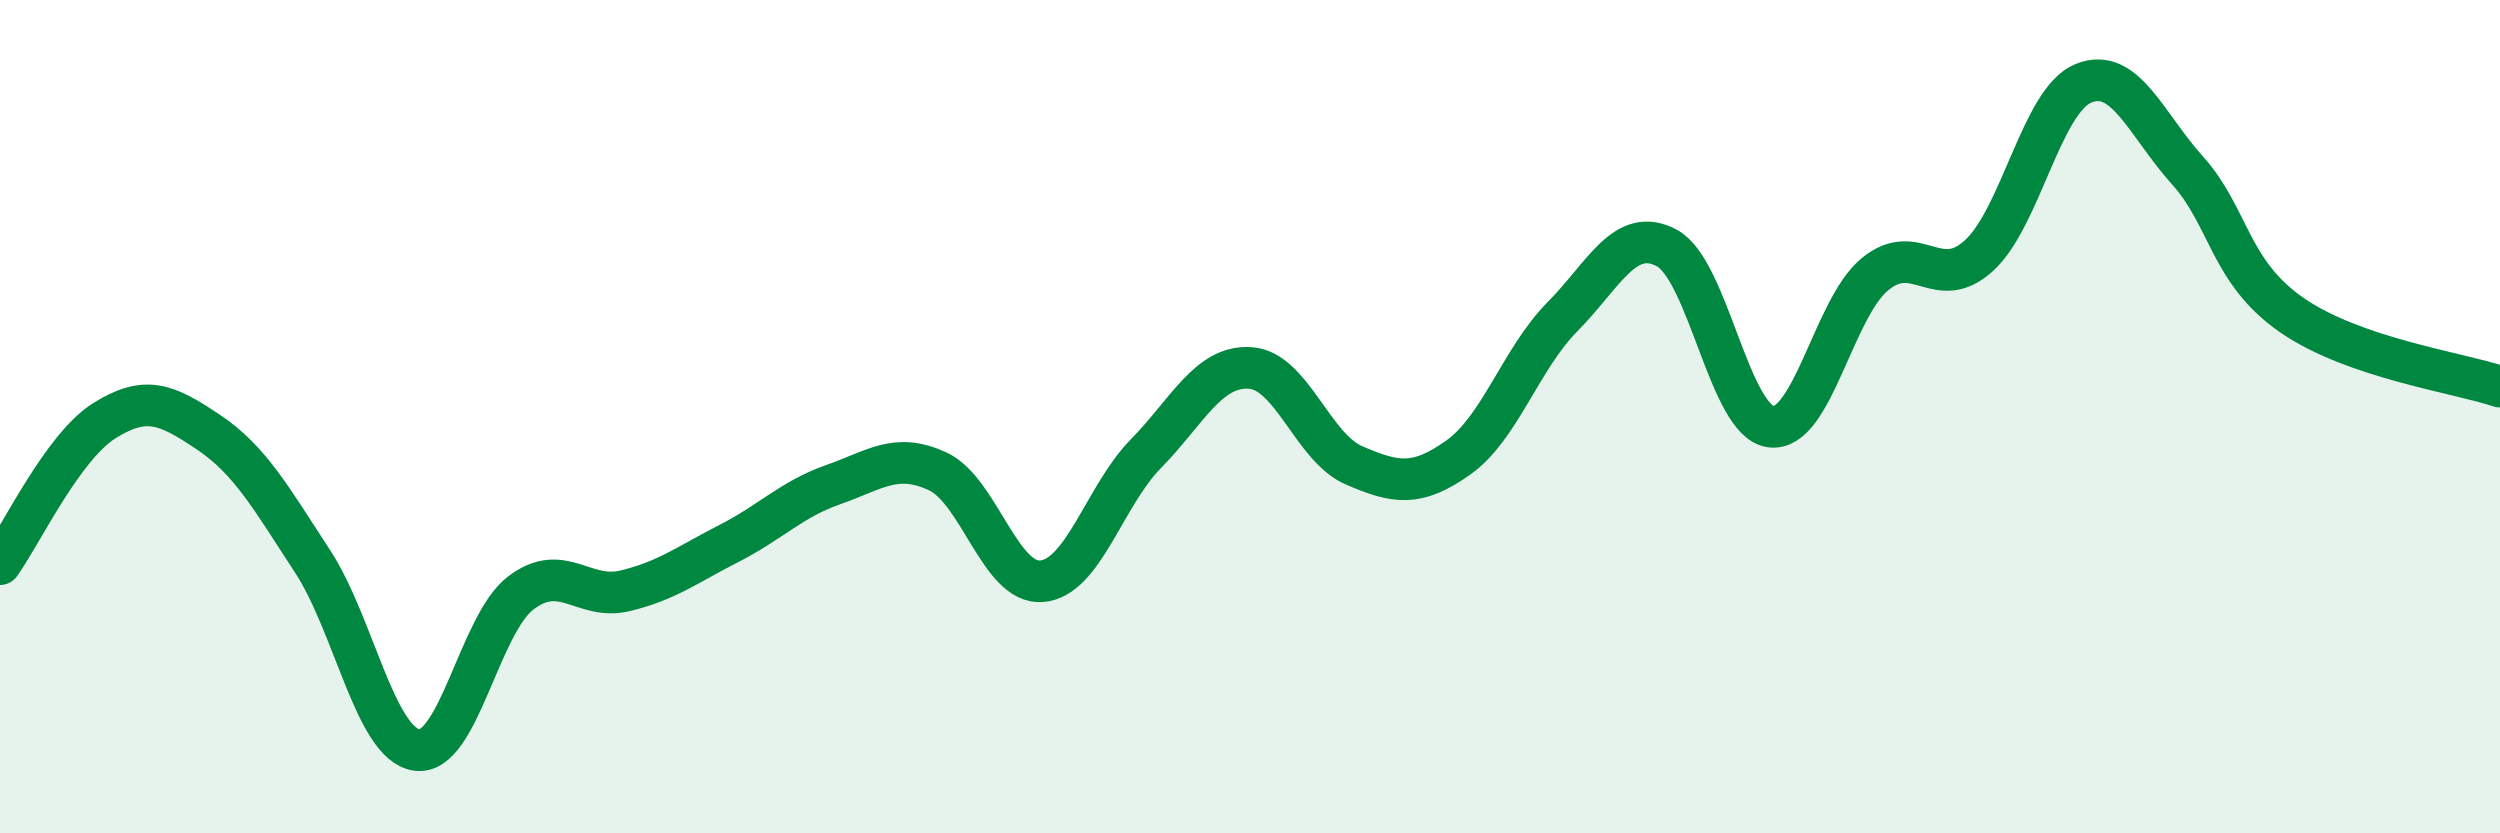
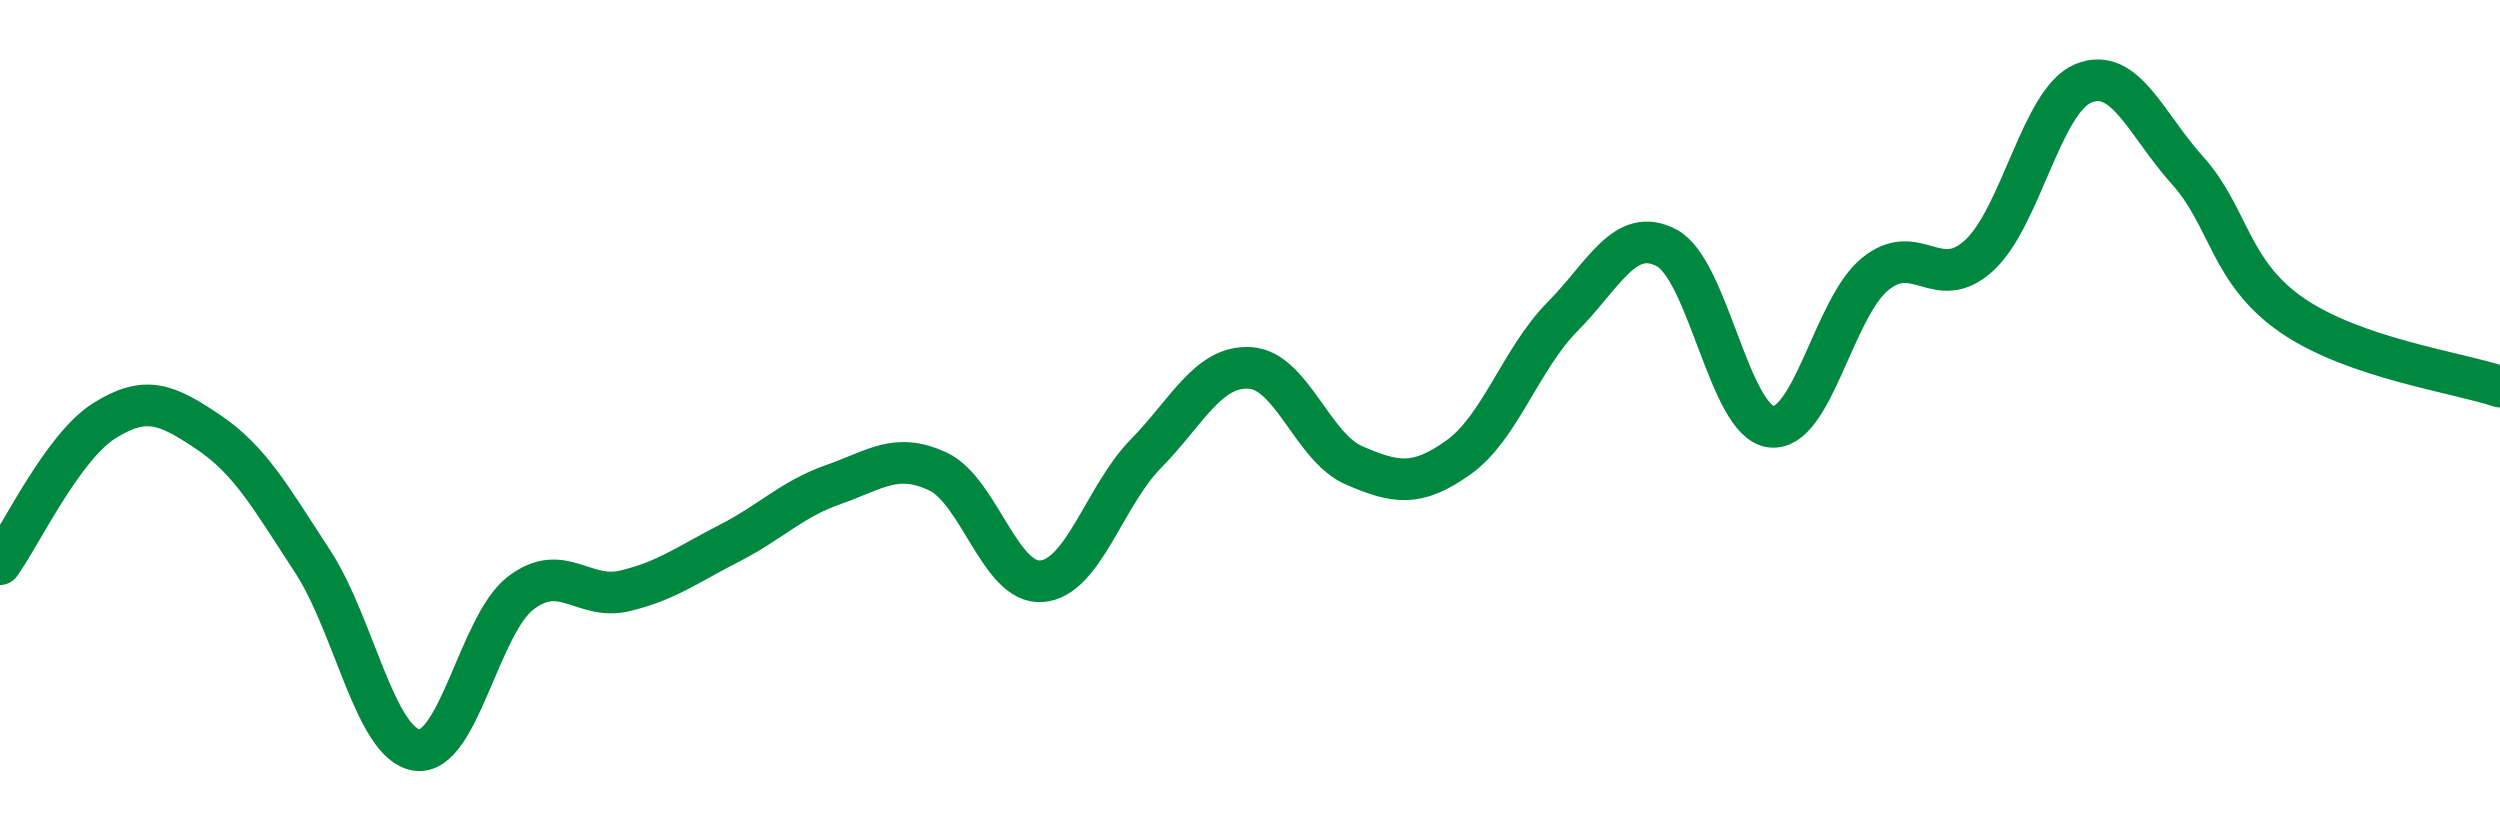
<svg xmlns="http://www.w3.org/2000/svg" width="60" height="20" viewBox="0 0 60 20">
-   <path d="M 0,13.54 C 0.5,12.85 1.5,10.73 2.5,10.1 C 3.5,9.47 4,9.7 5,10.37 C 6,11.04 6.5,11.94 7.5,13.47 C 8.5,15 9,17.85 10,18 C 11,18.15 11.5,14.99 12.5,14.23 C 13.5,13.47 14,14.42 15,14.18 C 16,13.94 16.5,13.55 17.5,13.04 C 18.5,12.53 19,11.98 20,11.63 C 21,11.28 21.5,10.85 22.5,11.31 C 23.5,11.77 24,14.03 25,13.95 C 26,13.87 26.5,11.91 27.5,10.89 C 28.5,9.87 29,8.77 30,8.83 C 31,8.89 31.5,10.74 32.5,11.17 C 33.5,11.6 34,11.69 35,10.98 C 36,10.27 36.5,8.61 37.5,7.6 C 38.5,6.59 39,5.42 40,5.95 C 41,6.48 41.5,10.11 42.5,10.24 C 43.5,10.37 44,7.4 45,6.58 C 46,5.76 46.5,7.05 47.5,6.13 C 48.5,5.21 49,2.41 50,2 C 51,1.59 51.5,2.98 52.5,4.09 C 53.5,5.2 53.5,6.52 55,7.56 C 56.5,8.6 59,8.94 60,9.28L60 20L0 20Z" fill="#008740" opacity="0.1" stroke-linecap="round" stroke-linejoin="round" />
  <path d="M 0,13.54 C 0.5,12.85 1.5,10.73 2.5,10.1 C 3.5,9.47 4,9.7 5,10.37 C 6,11.04 6.5,11.94 7.5,13.47 C 8.5,15 9,17.85 10,18 C 11,18.15 11.5,14.99 12.5,14.23 C 13.5,13.47 14,14.42 15,14.18 C 16,13.94 16.5,13.55 17.5,13.04 C 18.5,12.53 19,11.98 20,11.63 C 21,11.28 21.5,10.85 22.5,11.31 C 23.5,11.77 24,14.03 25,13.95 C 26,13.87 26.5,11.91 27.5,10.89 C 28.5,9.87 29,8.77 30,8.83 C 31,8.89 31.5,10.74 32.5,11.17 C 33.5,11.6 34,11.69 35,10.98 C 36,10.27 36.5,8.61 37.5,7.6 C 38.5,6.59 39,5.42 40,5.95 C 41,6.48 41.5,10.11 42.5,10.24 C 43.5,10.37 44,7.4 45,6.58 C 46,5.76 46.5,7.05 47.5,6.13 C 48.5,5.21 49,2.41 50,2 C 51,1.59 51.5,2.98 52.5,4.09 C 53.5,5.2 53.5,6.52 55,7.56 C 56.5,8.6 59,8.94 60,9.28" stroke="#008740" stroke-width="1" fill="none" stroke-linecap="round" stroke-linejoin="round" />
</svg>